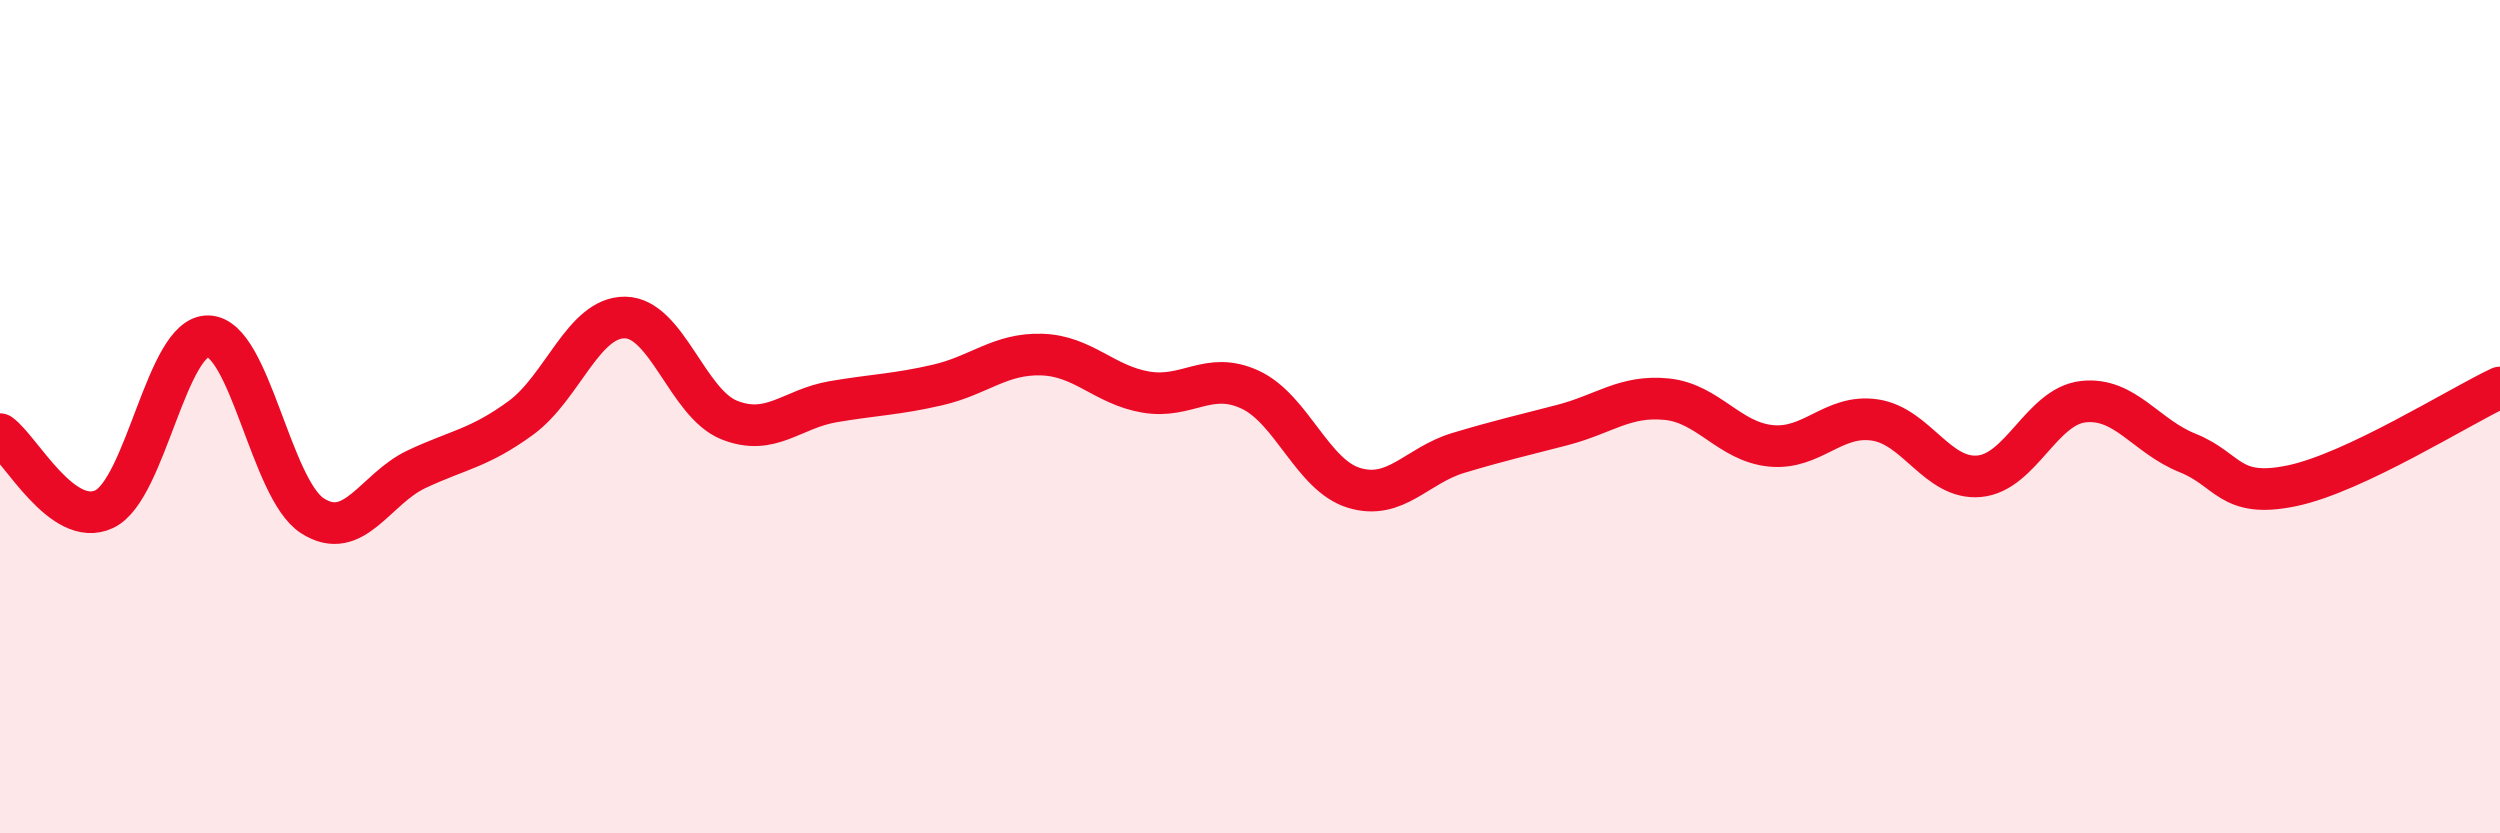
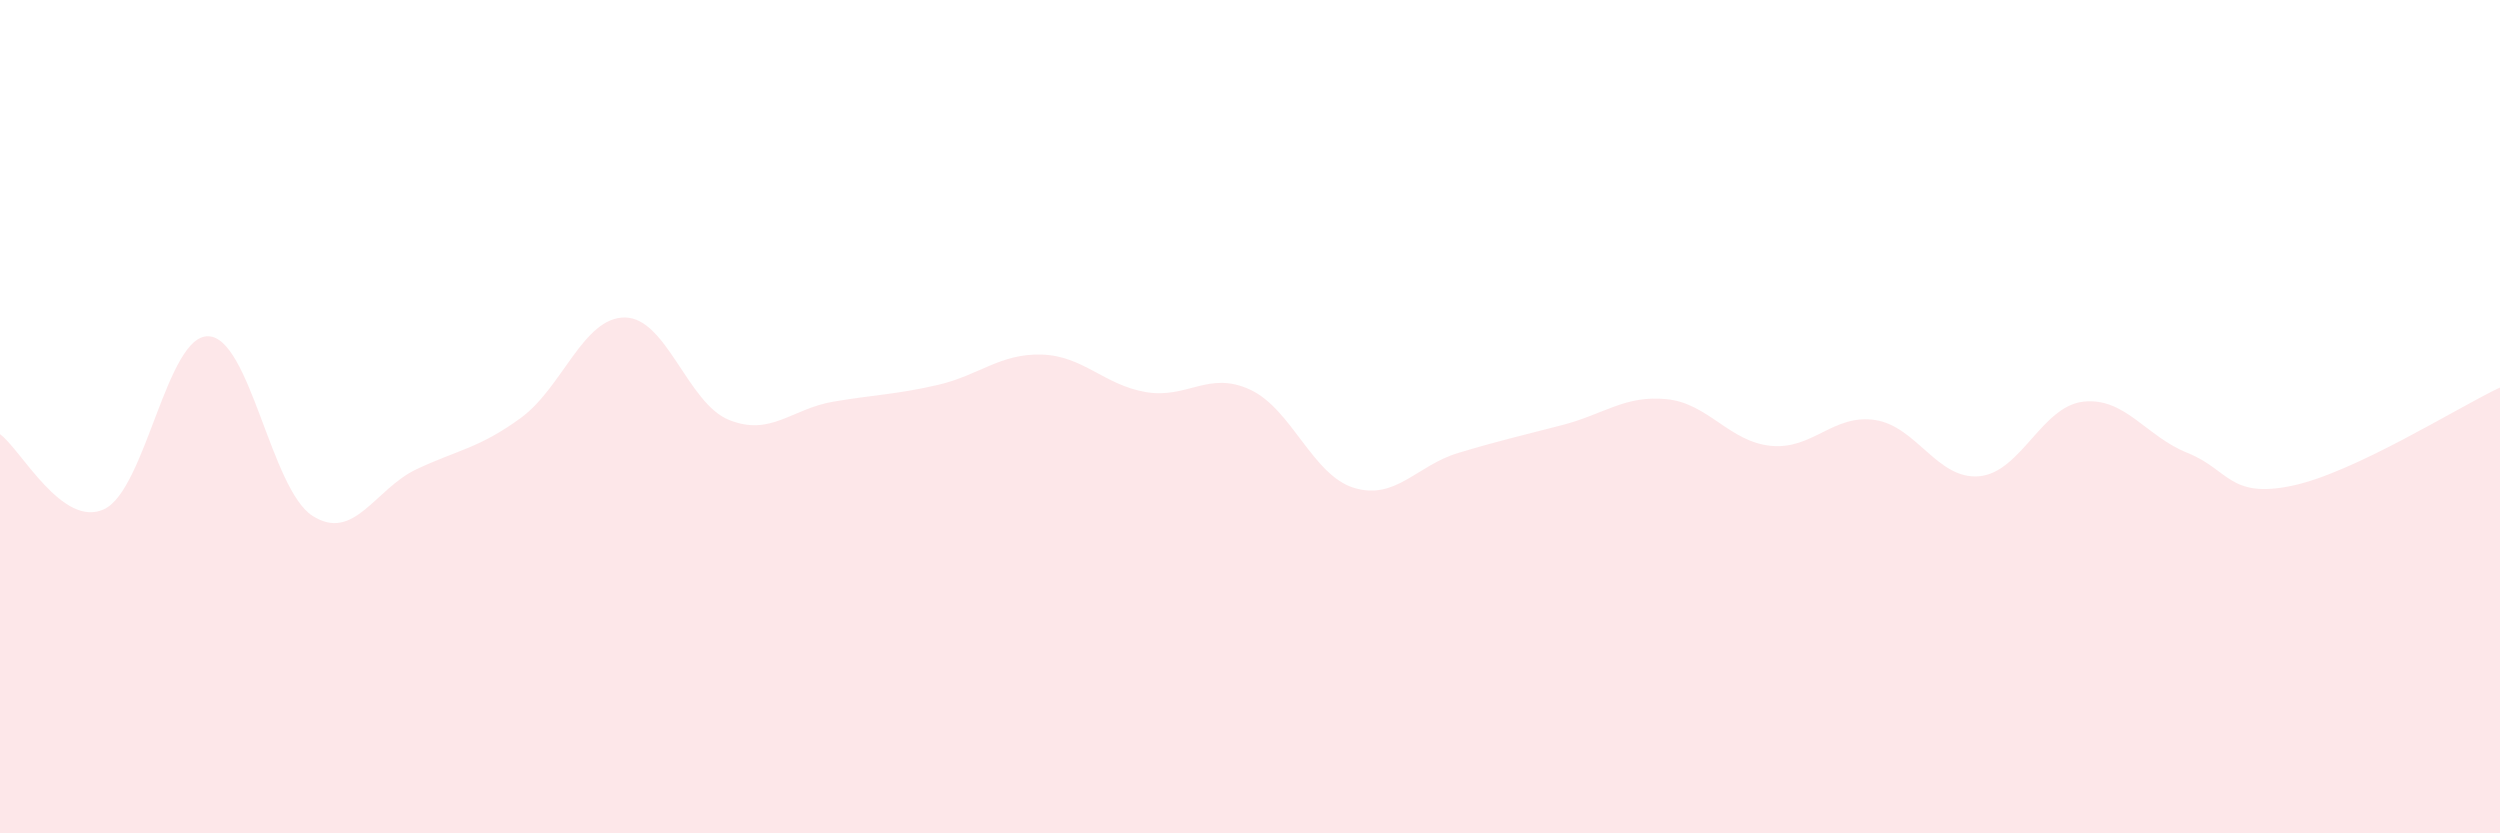
<svg xmlns="http://www.w3.org/2000/svg" width="60" height="20" viewBox="0 0 60 20">
  <path d="M 0,10.42 C 0.5,10.78 1.5,12.69 2.5,12.22 C 3.5,11.75 4,8.04 5,8.07 C 6,8.1 6.5,11.74 7.5,12.38 C 8.5,13.02 9,11.73 10,11.26 C 11,10.79 11.5,10.76 12.5,10.03 C 13.5,9.3 14,7.61 15,7.62 C 16,7.63 16.5,9.68 17.5,10.08 C 18.5,10.48 19,9.81 20,9.64 C 21,9.47 21.5,9.47 22.5,9.24 C 23.5,9.01 24,8.48 25,8.51 C 26,8.54 26.5,9.24 27.5,9.41 C 28.5,9.58 29,8.89 30,9.35 C 31,9.81 31.5,11.41 32.5,11.71 C 33.5,12.01 34,11.17 35,10.87 C 36,10.57 36.5,10.46 37.5,10.2 C 38.5,9.94 39,9.48 40,9.58 C 41,9.68 41.5,10.6 42.5,10.7 C 43.5,10.8 44,9.93 45,10.08 C 46,10.23 46.5,11.52 47.5,11.43 C 48.5,11.34 49,9.75 50,9.64 C 51,9.53 51.5,10.47 52.5,10.87 C 53.5,11.27 53.5,11.97 55,11.66 C 56.5,11.35 59,9.77 60,9.3L60 20L0 20Z" fill="#EB0A25" opacity="0.1" stroke-linecap="round" stroke-linejoin="round" />
-   <path d="M 0,10.42 C 0.5,10.78 1.5,12.69 2.5,12.22 C 3.5,11.75 4,8.04 5,8.07 C 6,8.1 6.5,11.74 7.5,12.38 C 8.5,13.02 9,11.73 10,11.26 C 11,10.79 11.5,10.76 12.5,10.03 C 13.5,9.3 14,7.61 15,7.62 C 16,7.63 16.5,9.68 17.5,10.08 C 18.5,10.48 19,9.81 20,9.64 C 21,9.47 21.5,9.47 22.5,9.24 C 23.5,9.01 24,8.48 25,8.51 C 26,8.54 26.5,9.24 27.5,9.41 C 28.5,9.58 29,8.89 30,9.35 C 31,9.81 31.5,11.41 32.5,11.71 C 33.5,12.01 34,11.17 35,10.87 C 36,10.57 36.5,10.46 37.5,10.2 C 38.5,9.94 39,9.48 40,9.58 C 41,9.68 41.5,10.6 42.5,10.7 C 43.5,10.8 44,9.93 45,10.08 C 46,10.23 46.5,11.52 47.5,11.43 C 48.5,11.34 49,9.75 50,9.64 C 51,9.53 51.5,10.47 52.5,10.87 C 53.5,11.27 53.5,11.97 55,11.66 C 56.5,11.35 59,9.77 60,9.3" stroke="#EB0A25" stroke-width="1" fill="none" stroke-linecap="round" stroke-linejoin="round" />
</svg>